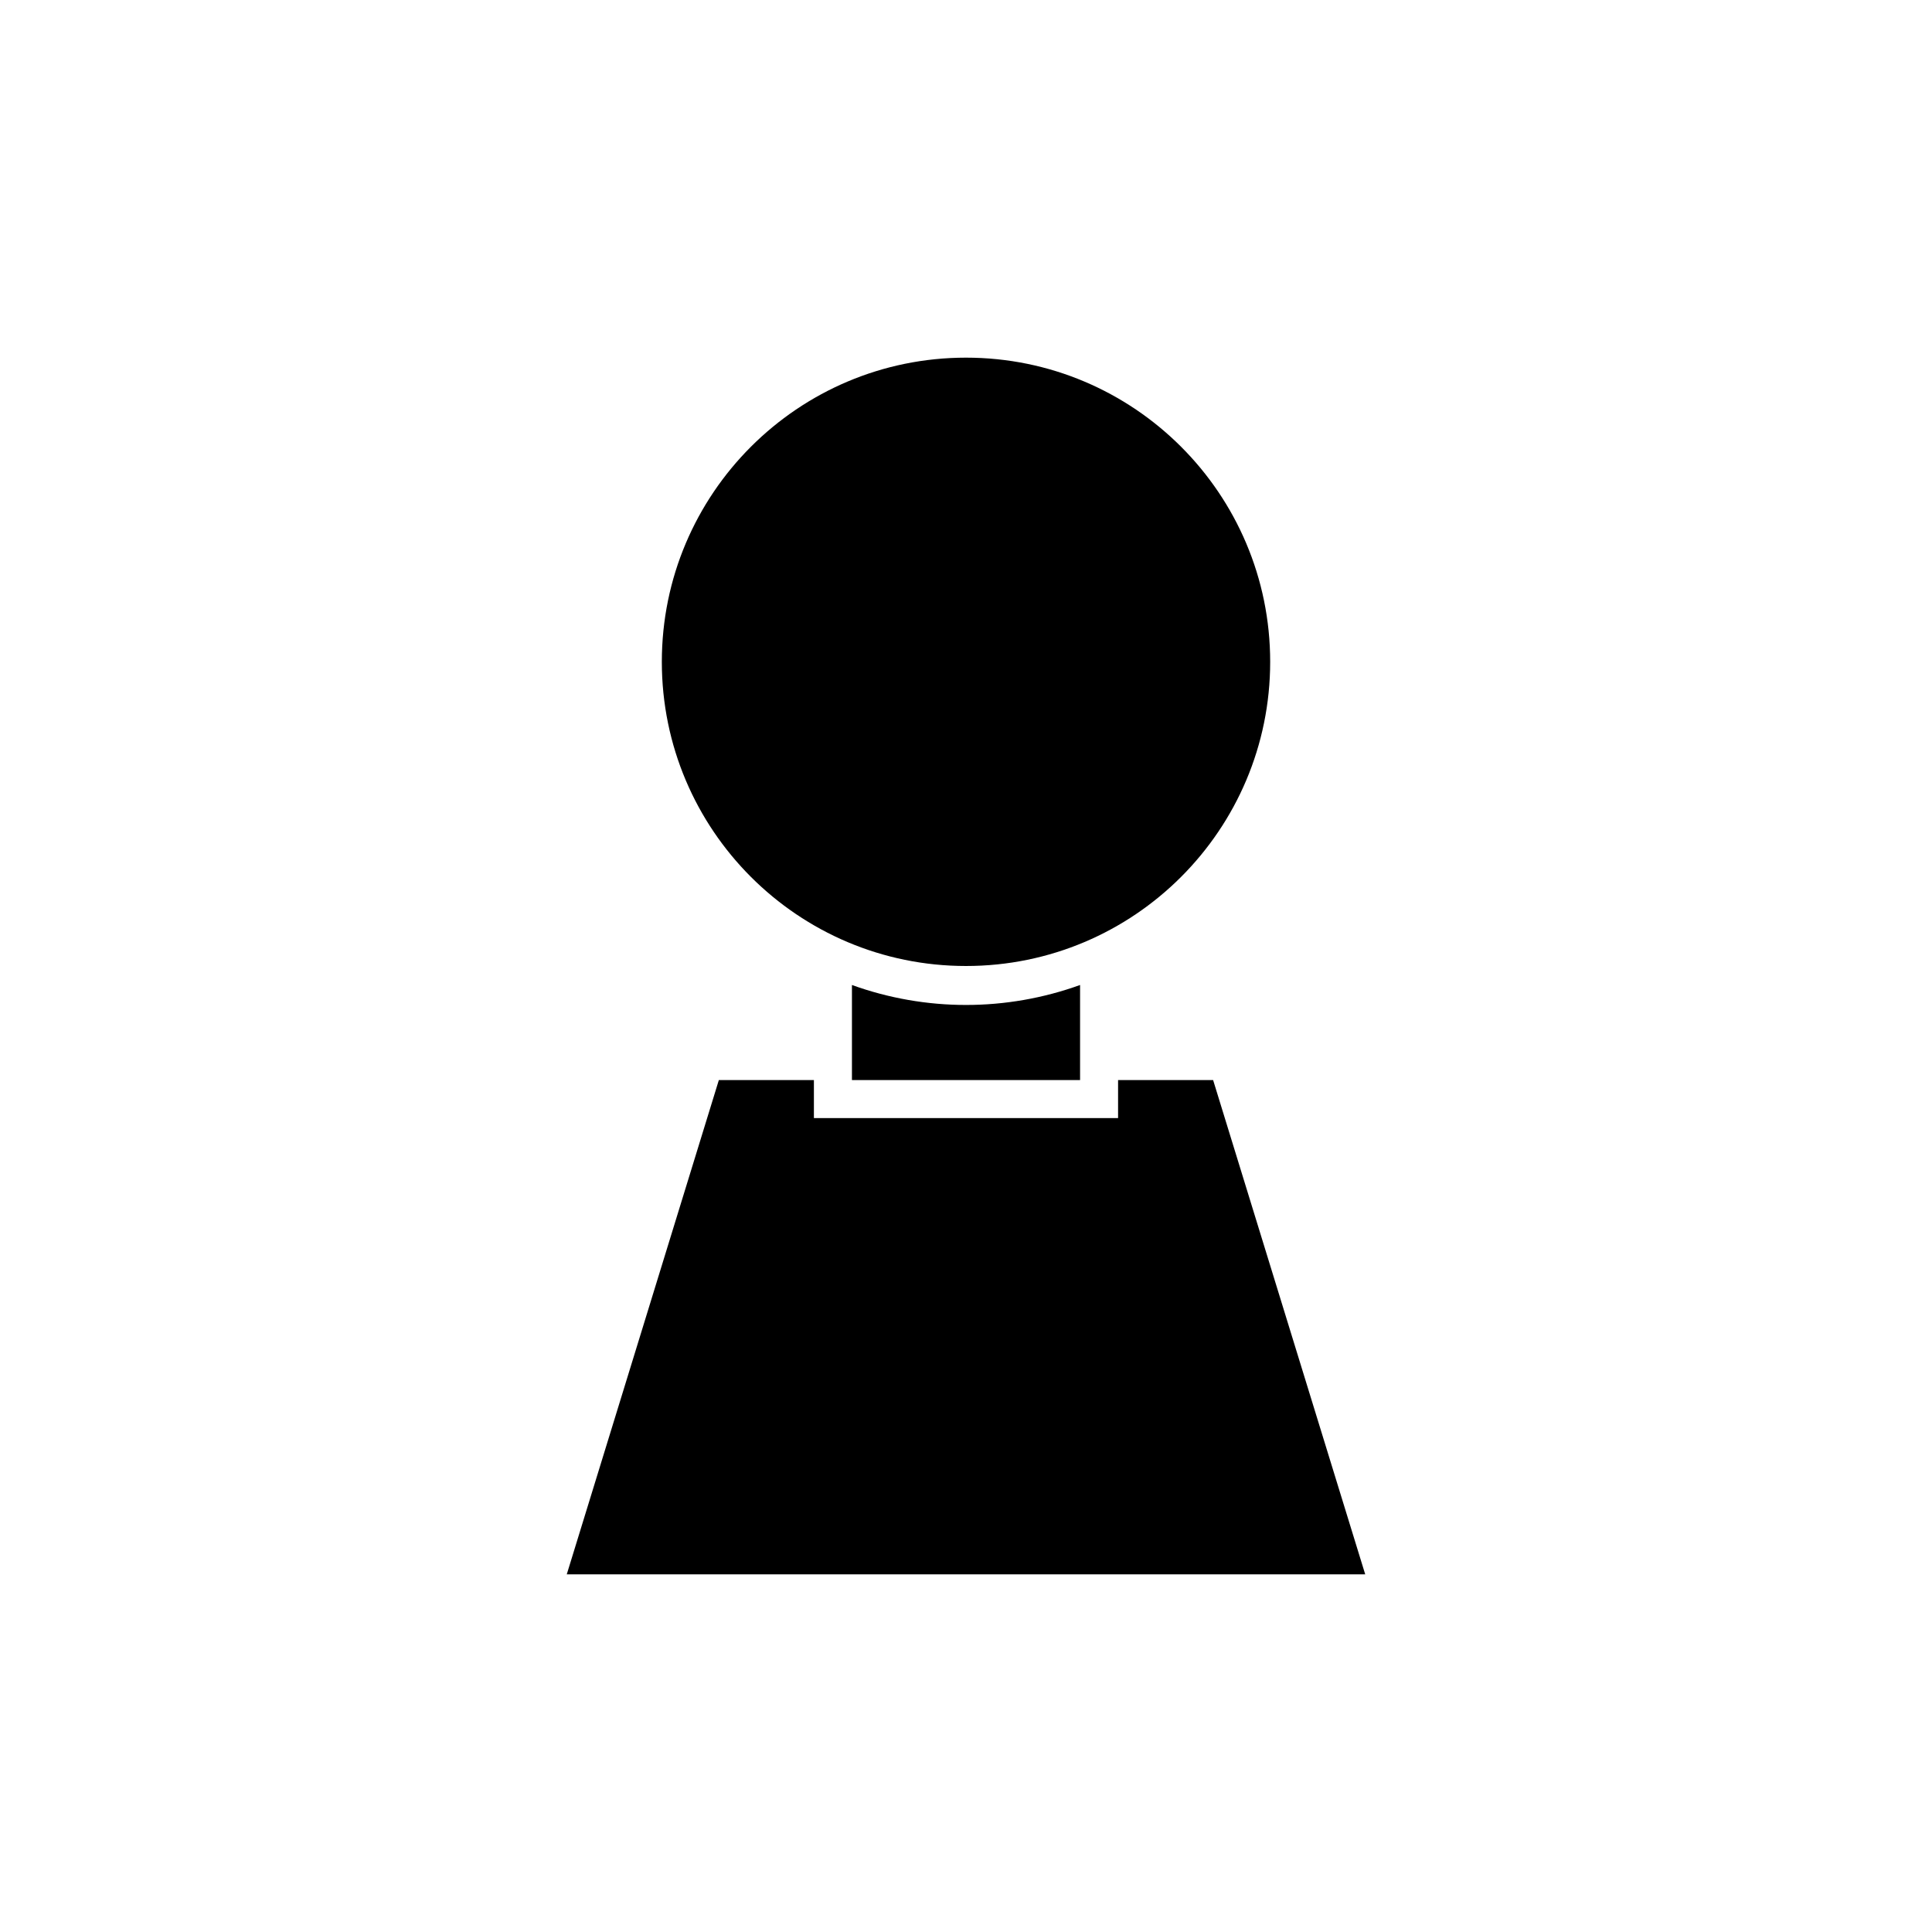
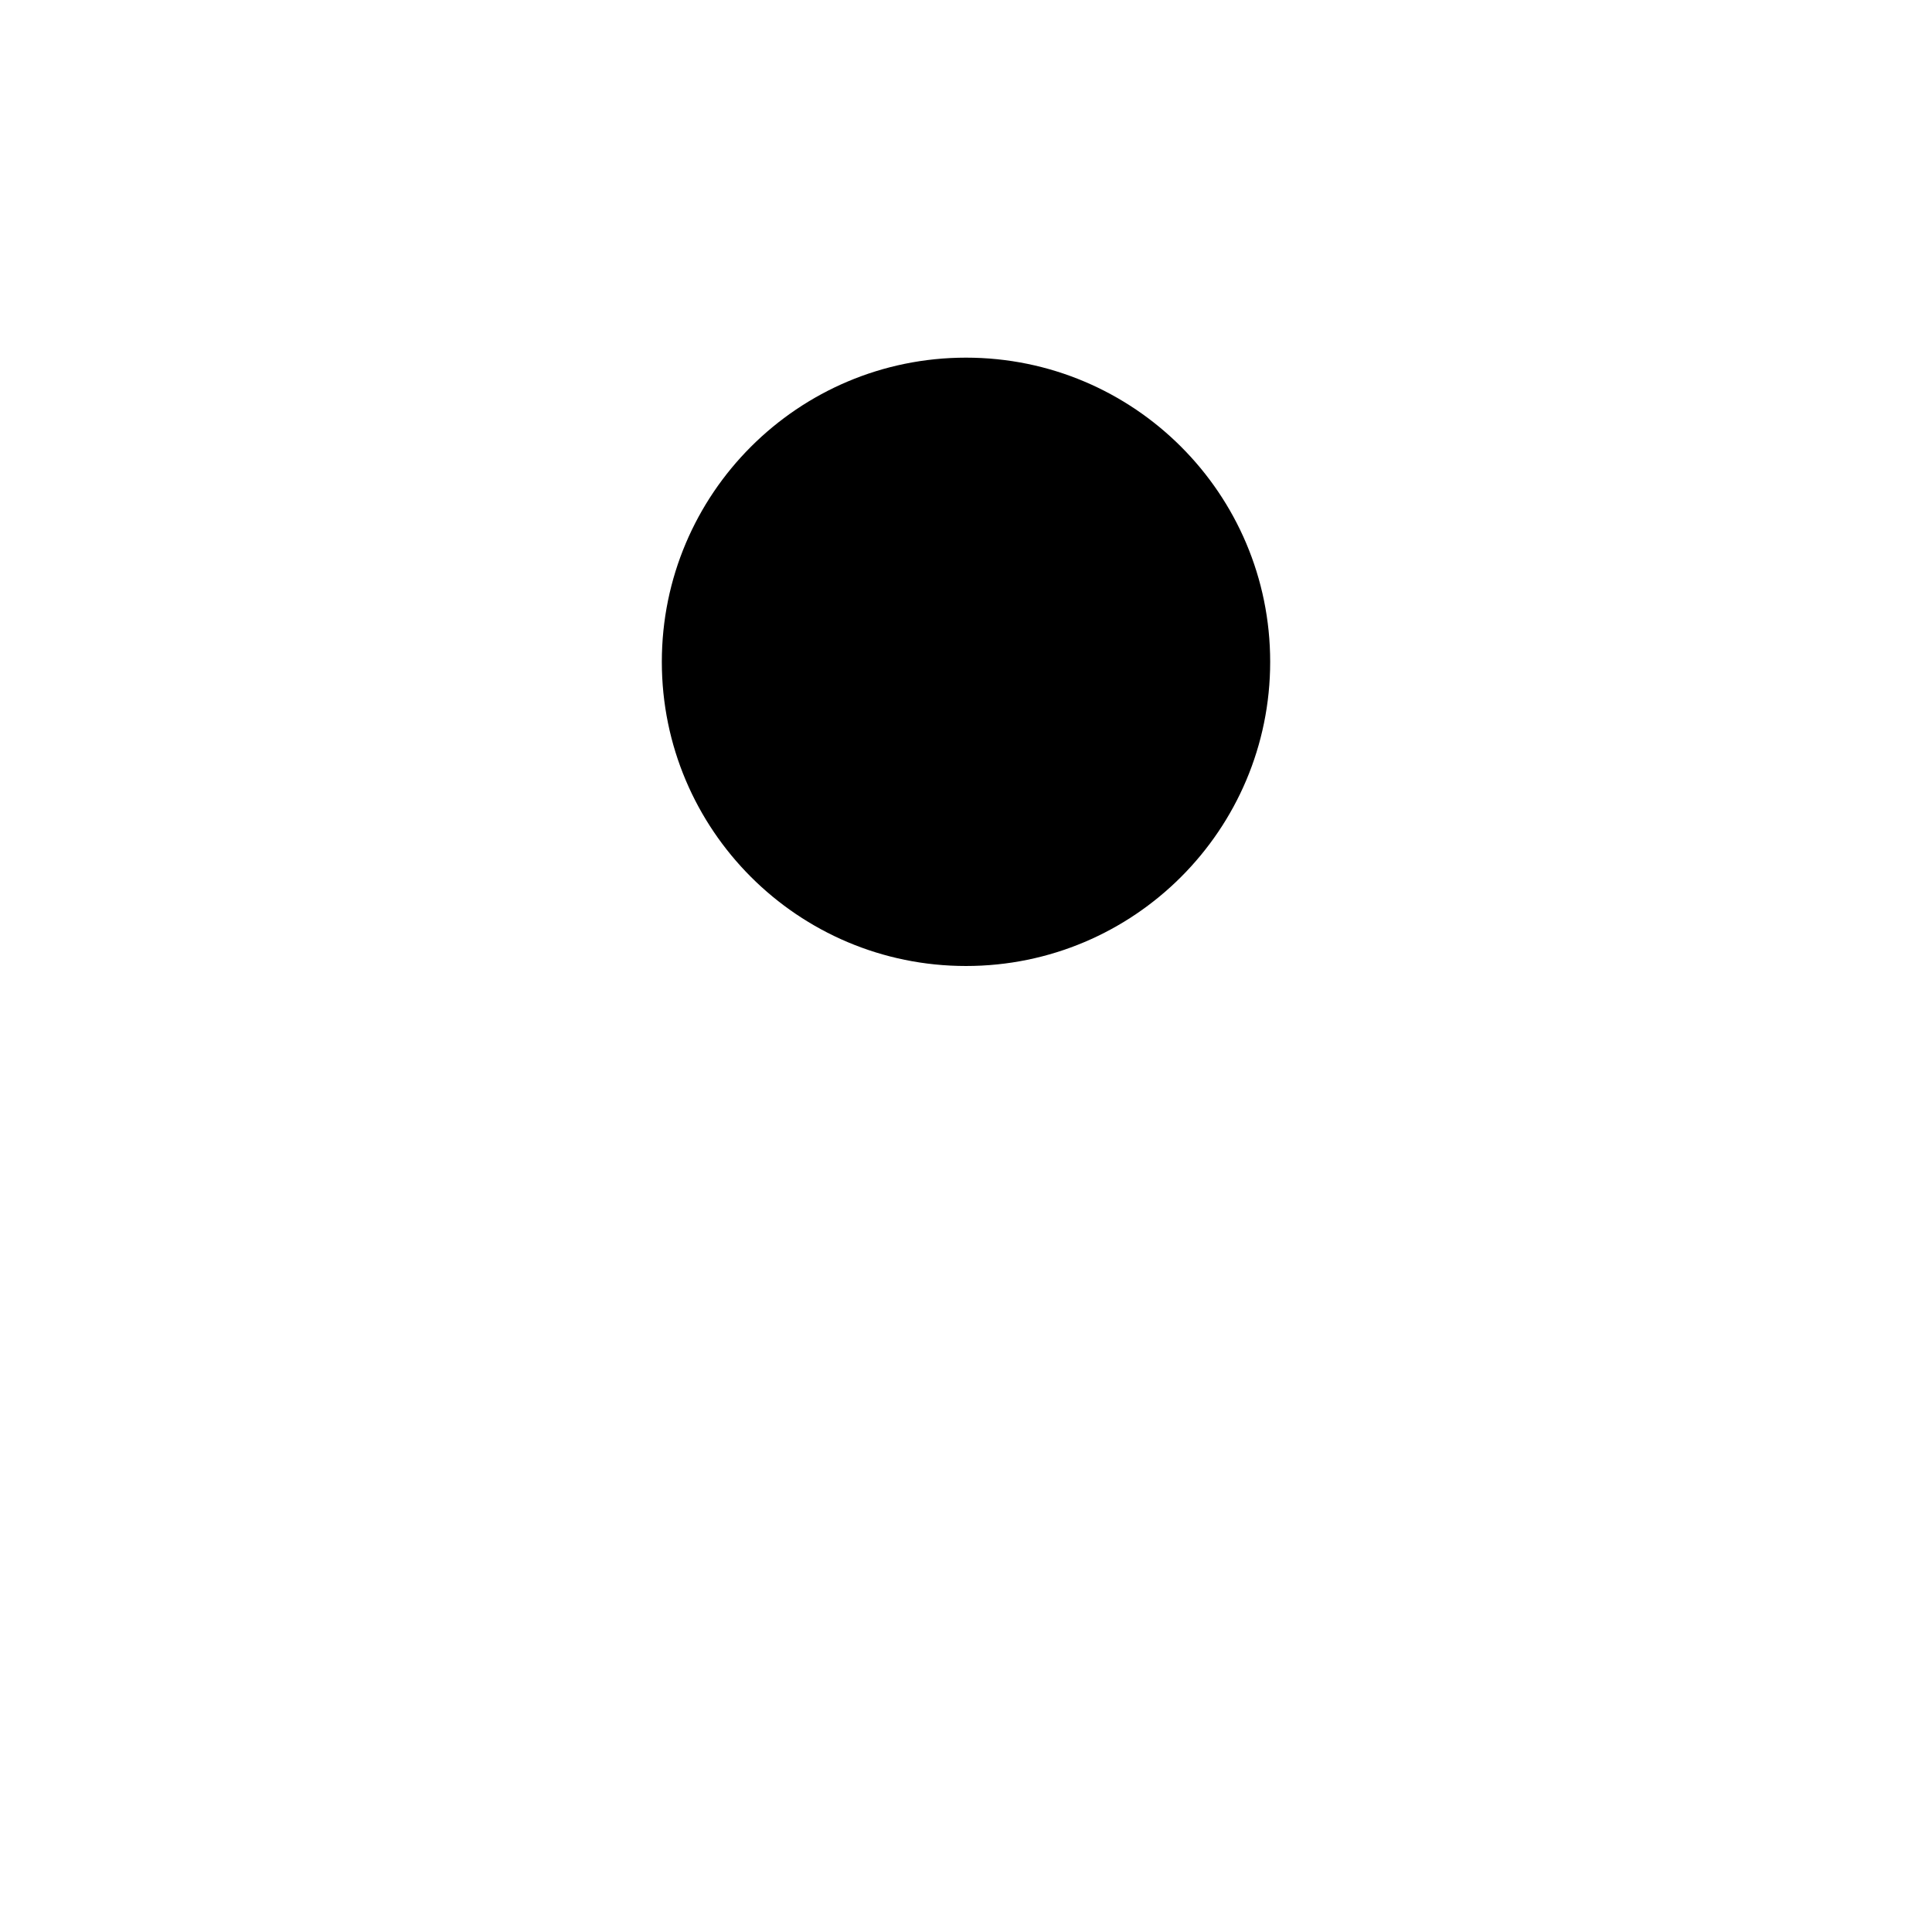
<svg xmlns="http://www.w3.org/2000/svg" fill="#000000" width="800px" height="800px" version="1.1" viewBox="144 144 512 512">
  <g>
    <path d="m480.61 319.39c0 44.52-36.09 80.609-80.609 80.609s-80.609-36.09-80.609-80.609 36.09-80.609 80.609-80.609 80.609 36.09 80.609 80.609" />
-     <path d="m430.23 420.15v-15.117c-19.535 7.055-40.922 7.055-60.457 0v25.191h60.457z" />
-     <path d="m465.49 430.23h-25.188v10.078h-80.609v-10.078h-25.191l-40.305 130.99h211.6z" />
  </g>
</svg>